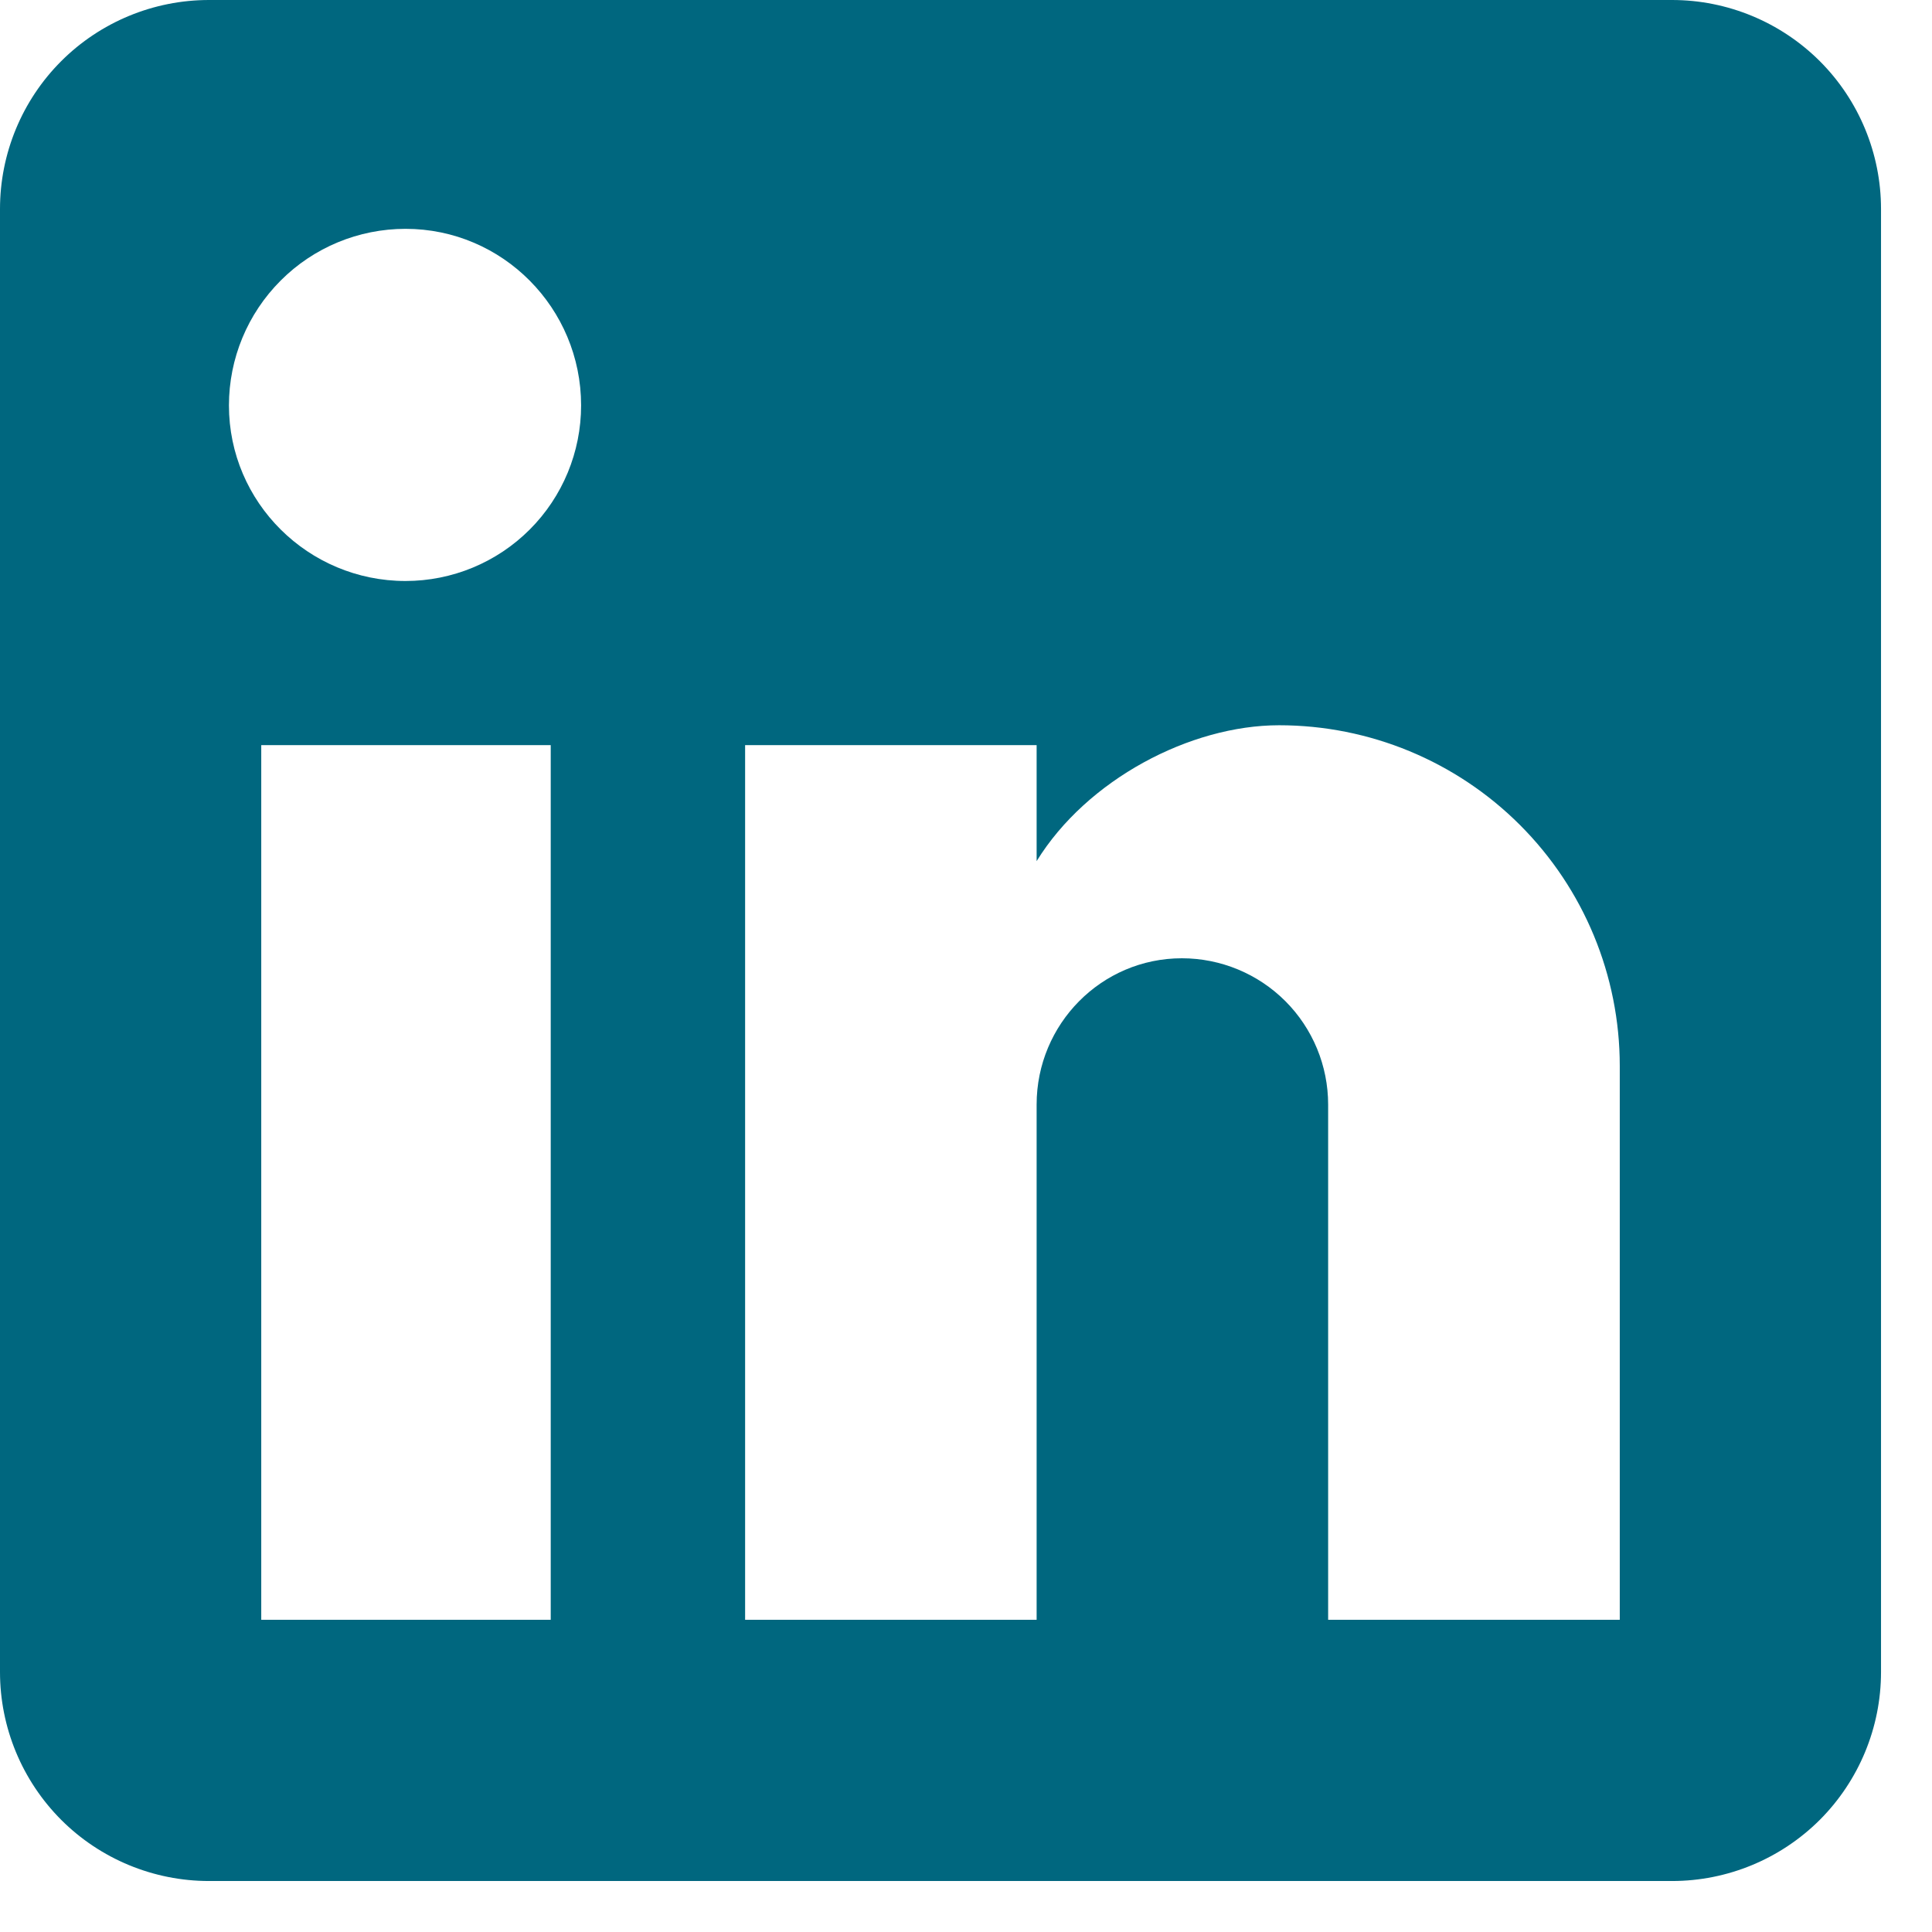
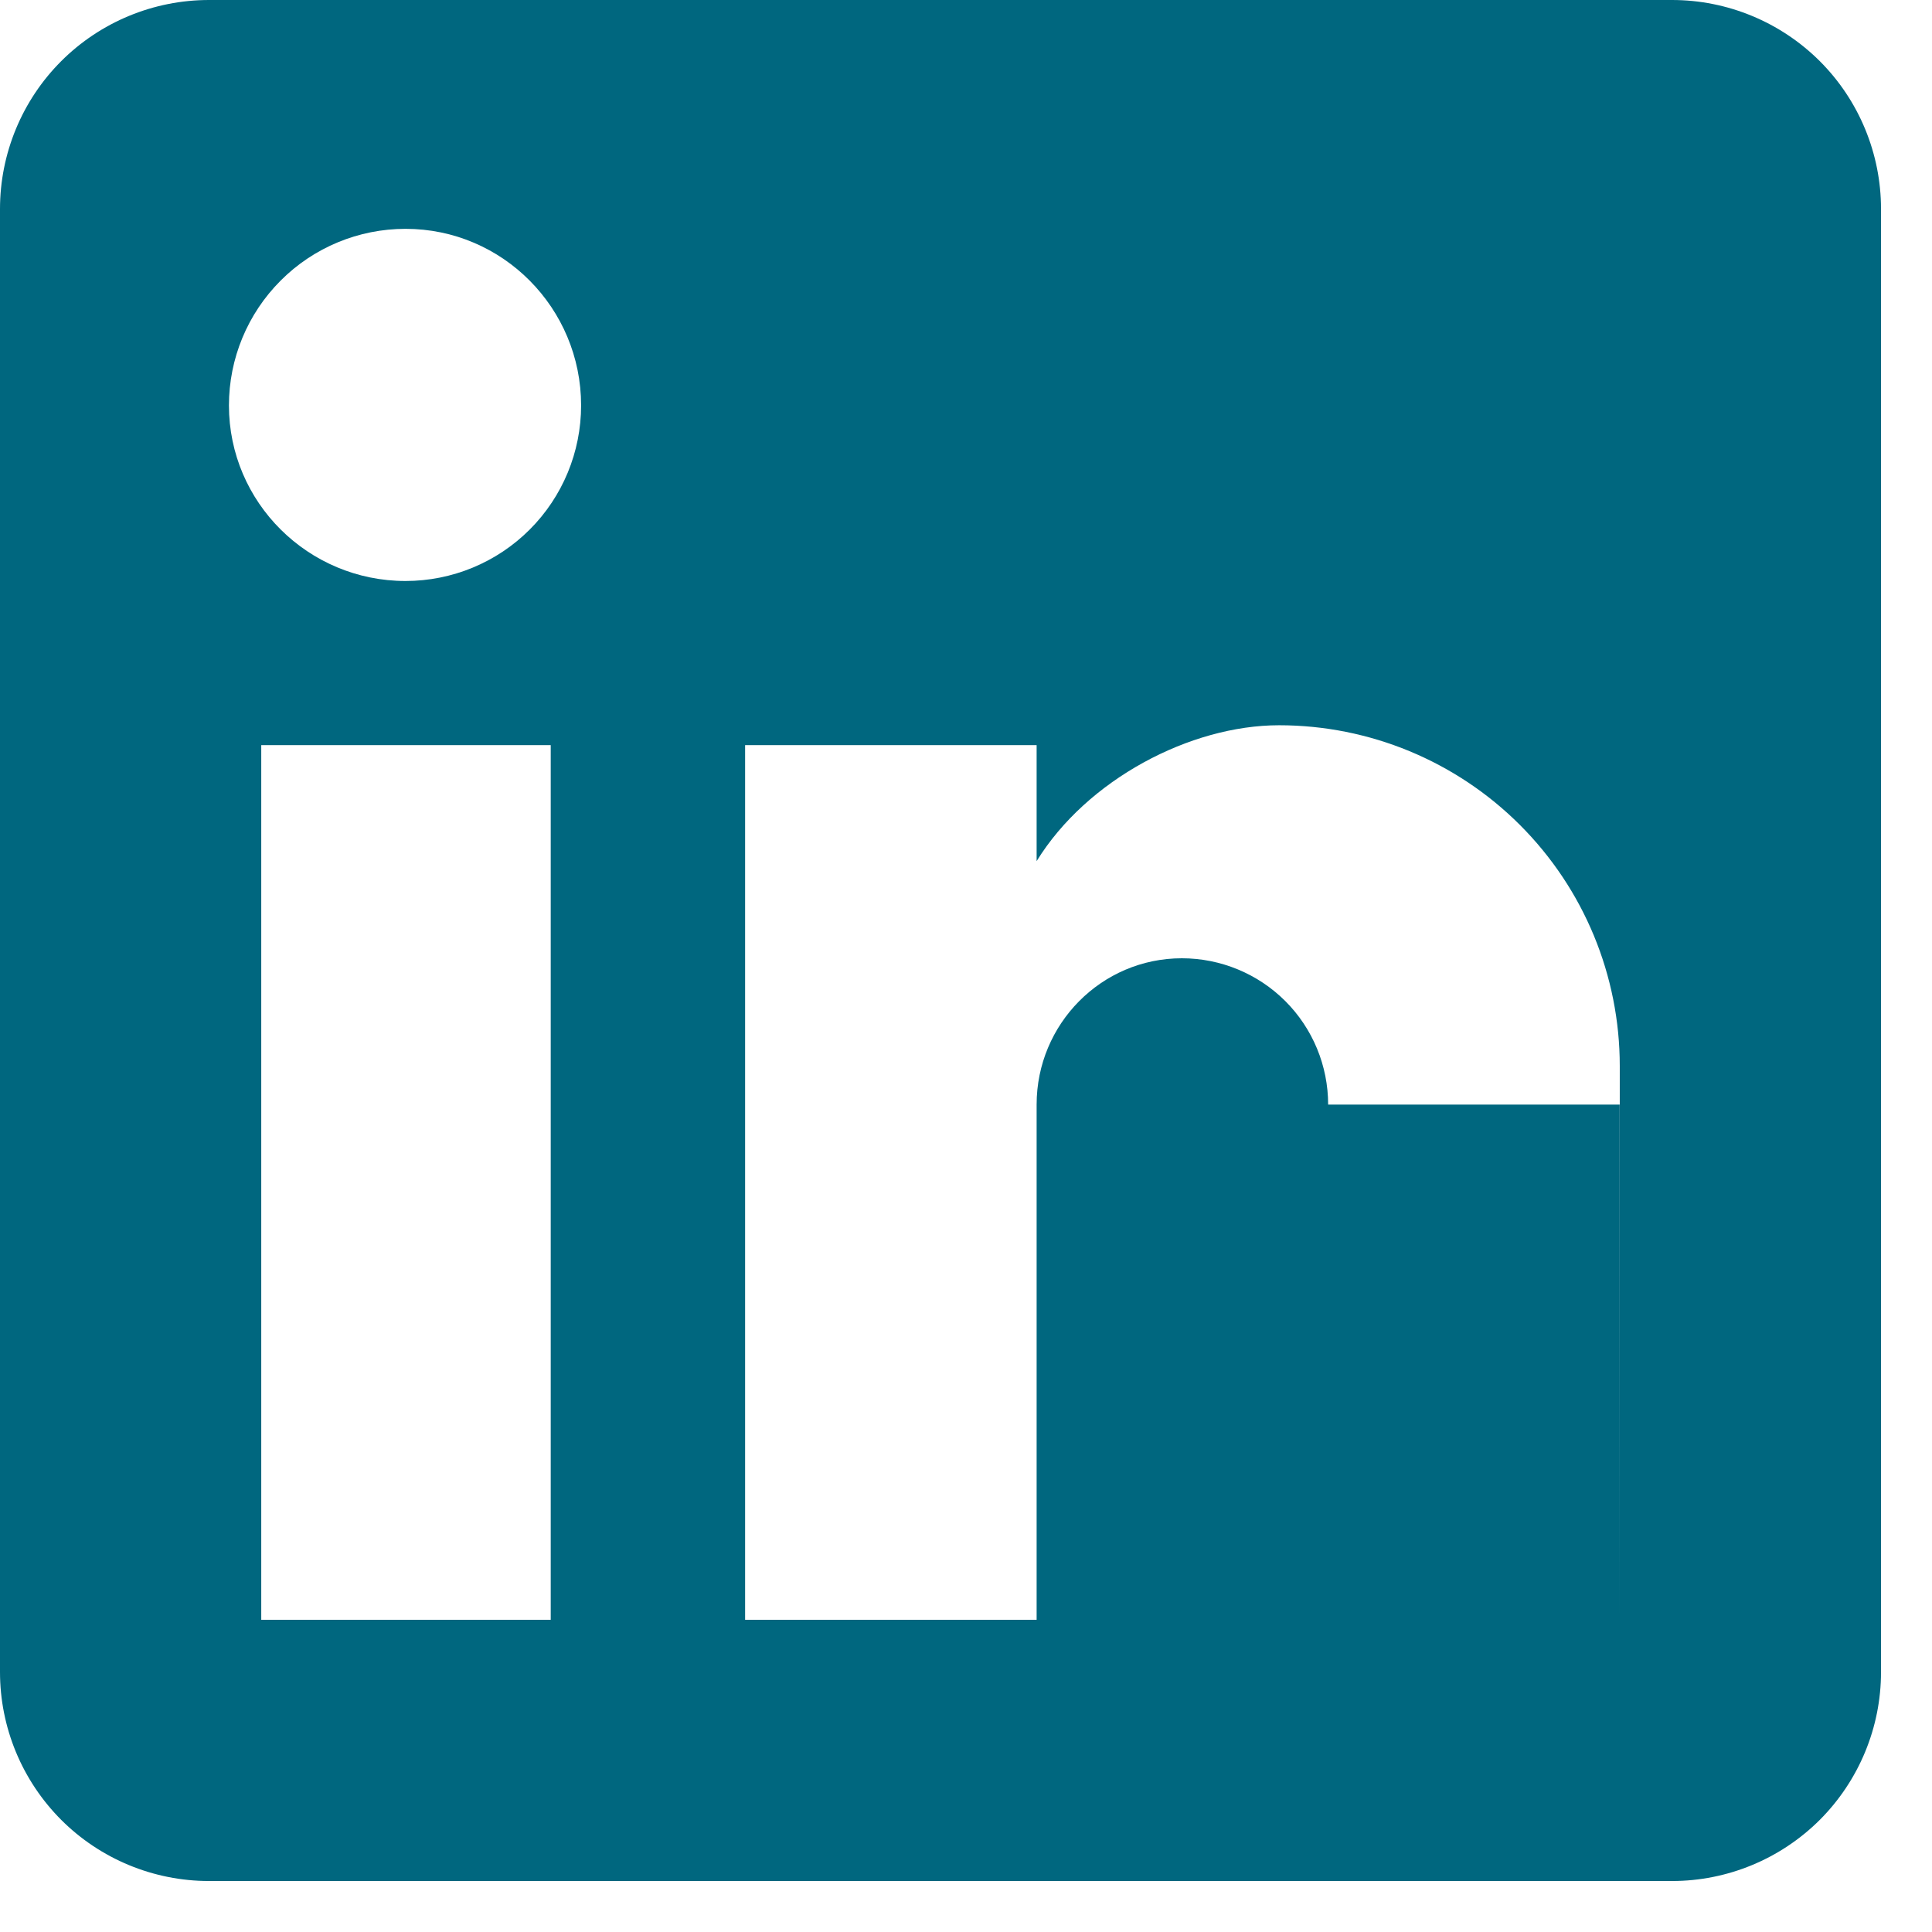
<svg xmlns="http://www.w3.org/2000/svg" width="18" height="18" viewBox="0 0 18 18" fill="none">
-   <path d="M15.578.0C16.094.0 16.589.205 16.955.57 17.32.935 17.525 1.431 17.525 1.947V15.578C17.525 16.094 17.32 16.589 16.955 16.955 16.589 17.32 16.094 17.525 15.578 17.525H1.947C1.431 17.525.935 17.32.57 16.955.205 16.589.0 16.094.0 15.578V1.947C0 1.431.205.935.57.57.935.205 1.431.0 1.947.0H15.578zM15.091 15.091V9.931C15.091 9.089 14.757 8.282 14.161 7.686 13.566 7.091 12.759 6.757 11.917 6.757 11.089 6.757 10.126 7.263 9.658 8.023V6.942H6.942v8.149H9.658V10.291C9.658 9.541 10.262 8.928 11.011 8.928 11.373 8.928 11.72 9.072 11.975 9.327 12.231 9.583 12.374 9.93 12.374 10.291v4.8h2.716zM3.778 5.413c.434.0.85-.172 1.157-.479.307-.307.479-.723.479-1.157.0-.905-.73-1.645-1.636-1.645-.436.0-.855.173-1.163.482-.309.309-.482.727-.482 1.163.0.905.74 1.636 1.645 1.636zM5.131 15.091V6.942H2.434v8.149H5.131z" fill="#00677f" />
+   <path d="M15.578.0C16.094.0 16.589.205 16.955.57 17.32.935 17.525 1.431 17.525 1.947V15.578C17.525 16.094 17.32 16.589 16.955 16.955 16.589 17.32 16.094 17.525 15.578 17.525H1.947C1.431 17.525.935 17.32.57 16.955.205 16.589.0 16.094.0 15.578V1.947C0 1.431.205.935.57.57.935.205 1.431.0 1.947.0H15.578zM15.091 15.091V9.931C15.091 9.089 14.757 8.282 14.161 7.686 13.566 7.091 12.759 6.757 11.917 6.757 11.089 6.757 10.126 7.263 9.658 8.023V6.942H6.942v8.149H9.658V10.291C9.658 9.541 10.262 8.928 11.011 8.928 11.373 8.928 11.72 9.072 11.975 9.327 12.231 9.583 12.374 9.93 12.374 10.291h2.716zM3.778 5.413c.434.0.85-.172 1.157-.479.307-.307.479-.723.479-1.157.0-.905-.73-1.645-1.636-1.645-.436.0-.855.173-1.163.482-.309.309-.482.727-.482 1.163.0.905.74 1.636 1.645 1.636zM5.131 15.091V6.942H2.434v8.149H5.131z" fill="#00677f" />
</svg>